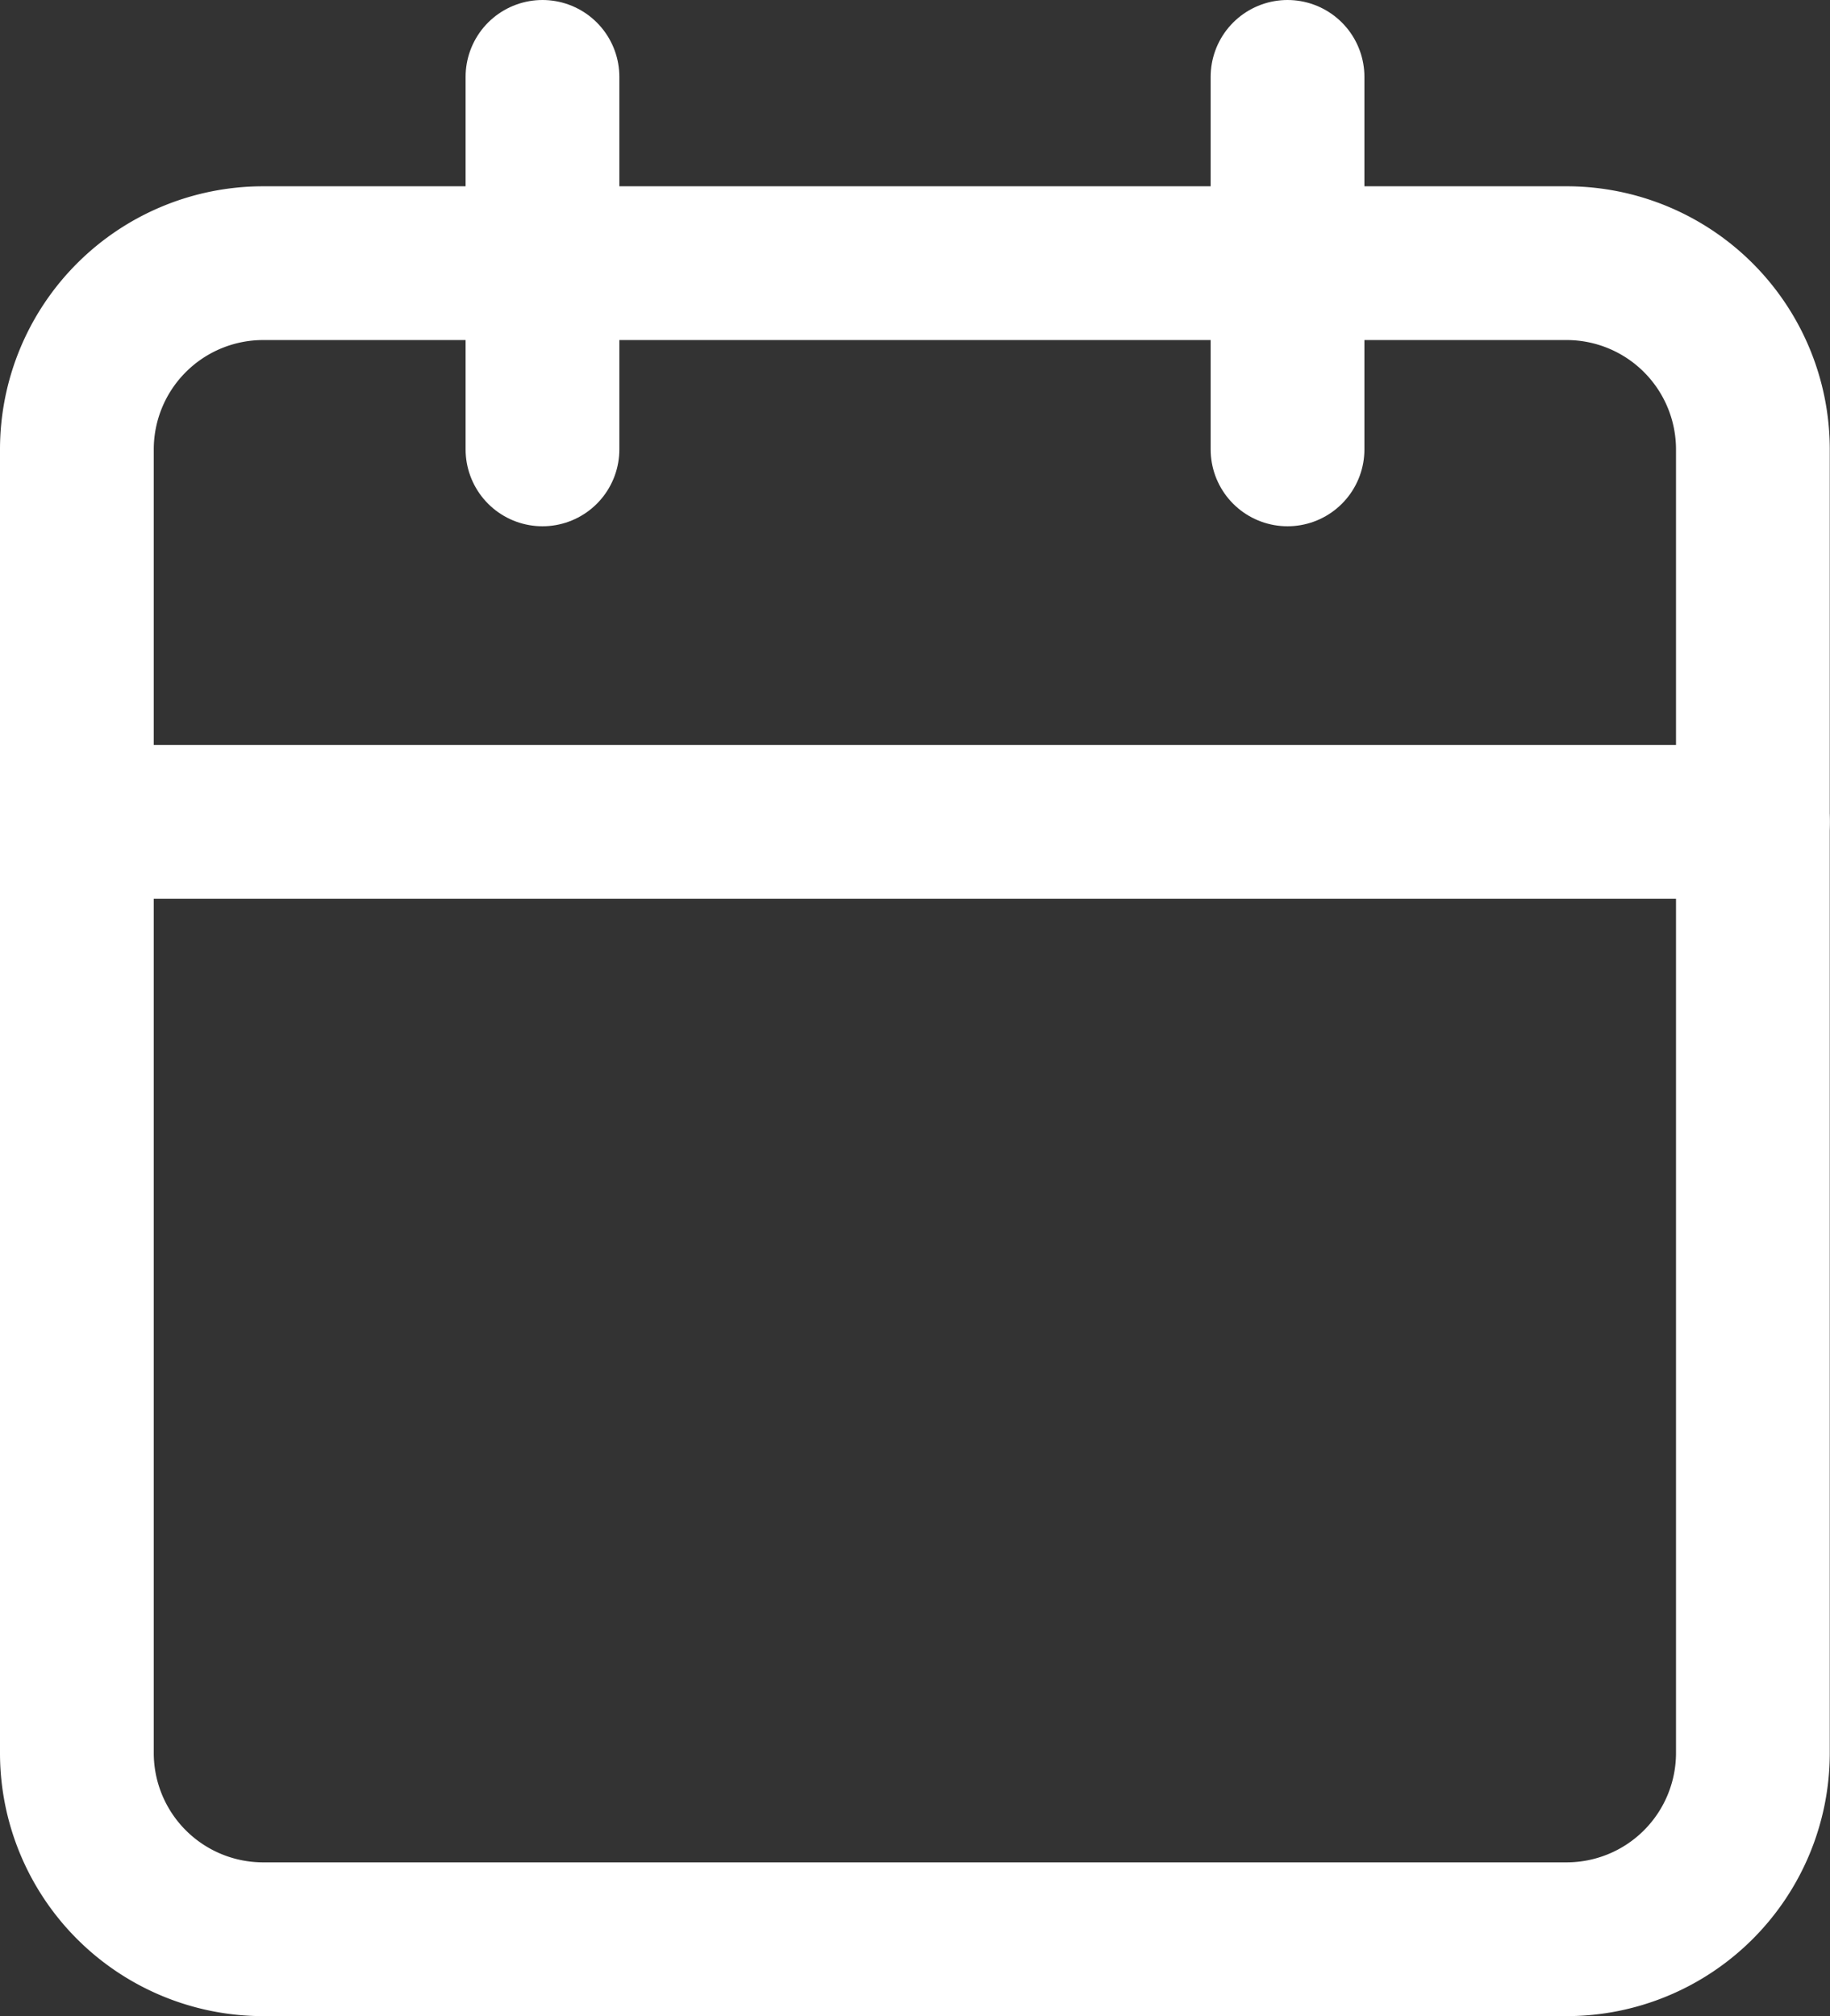
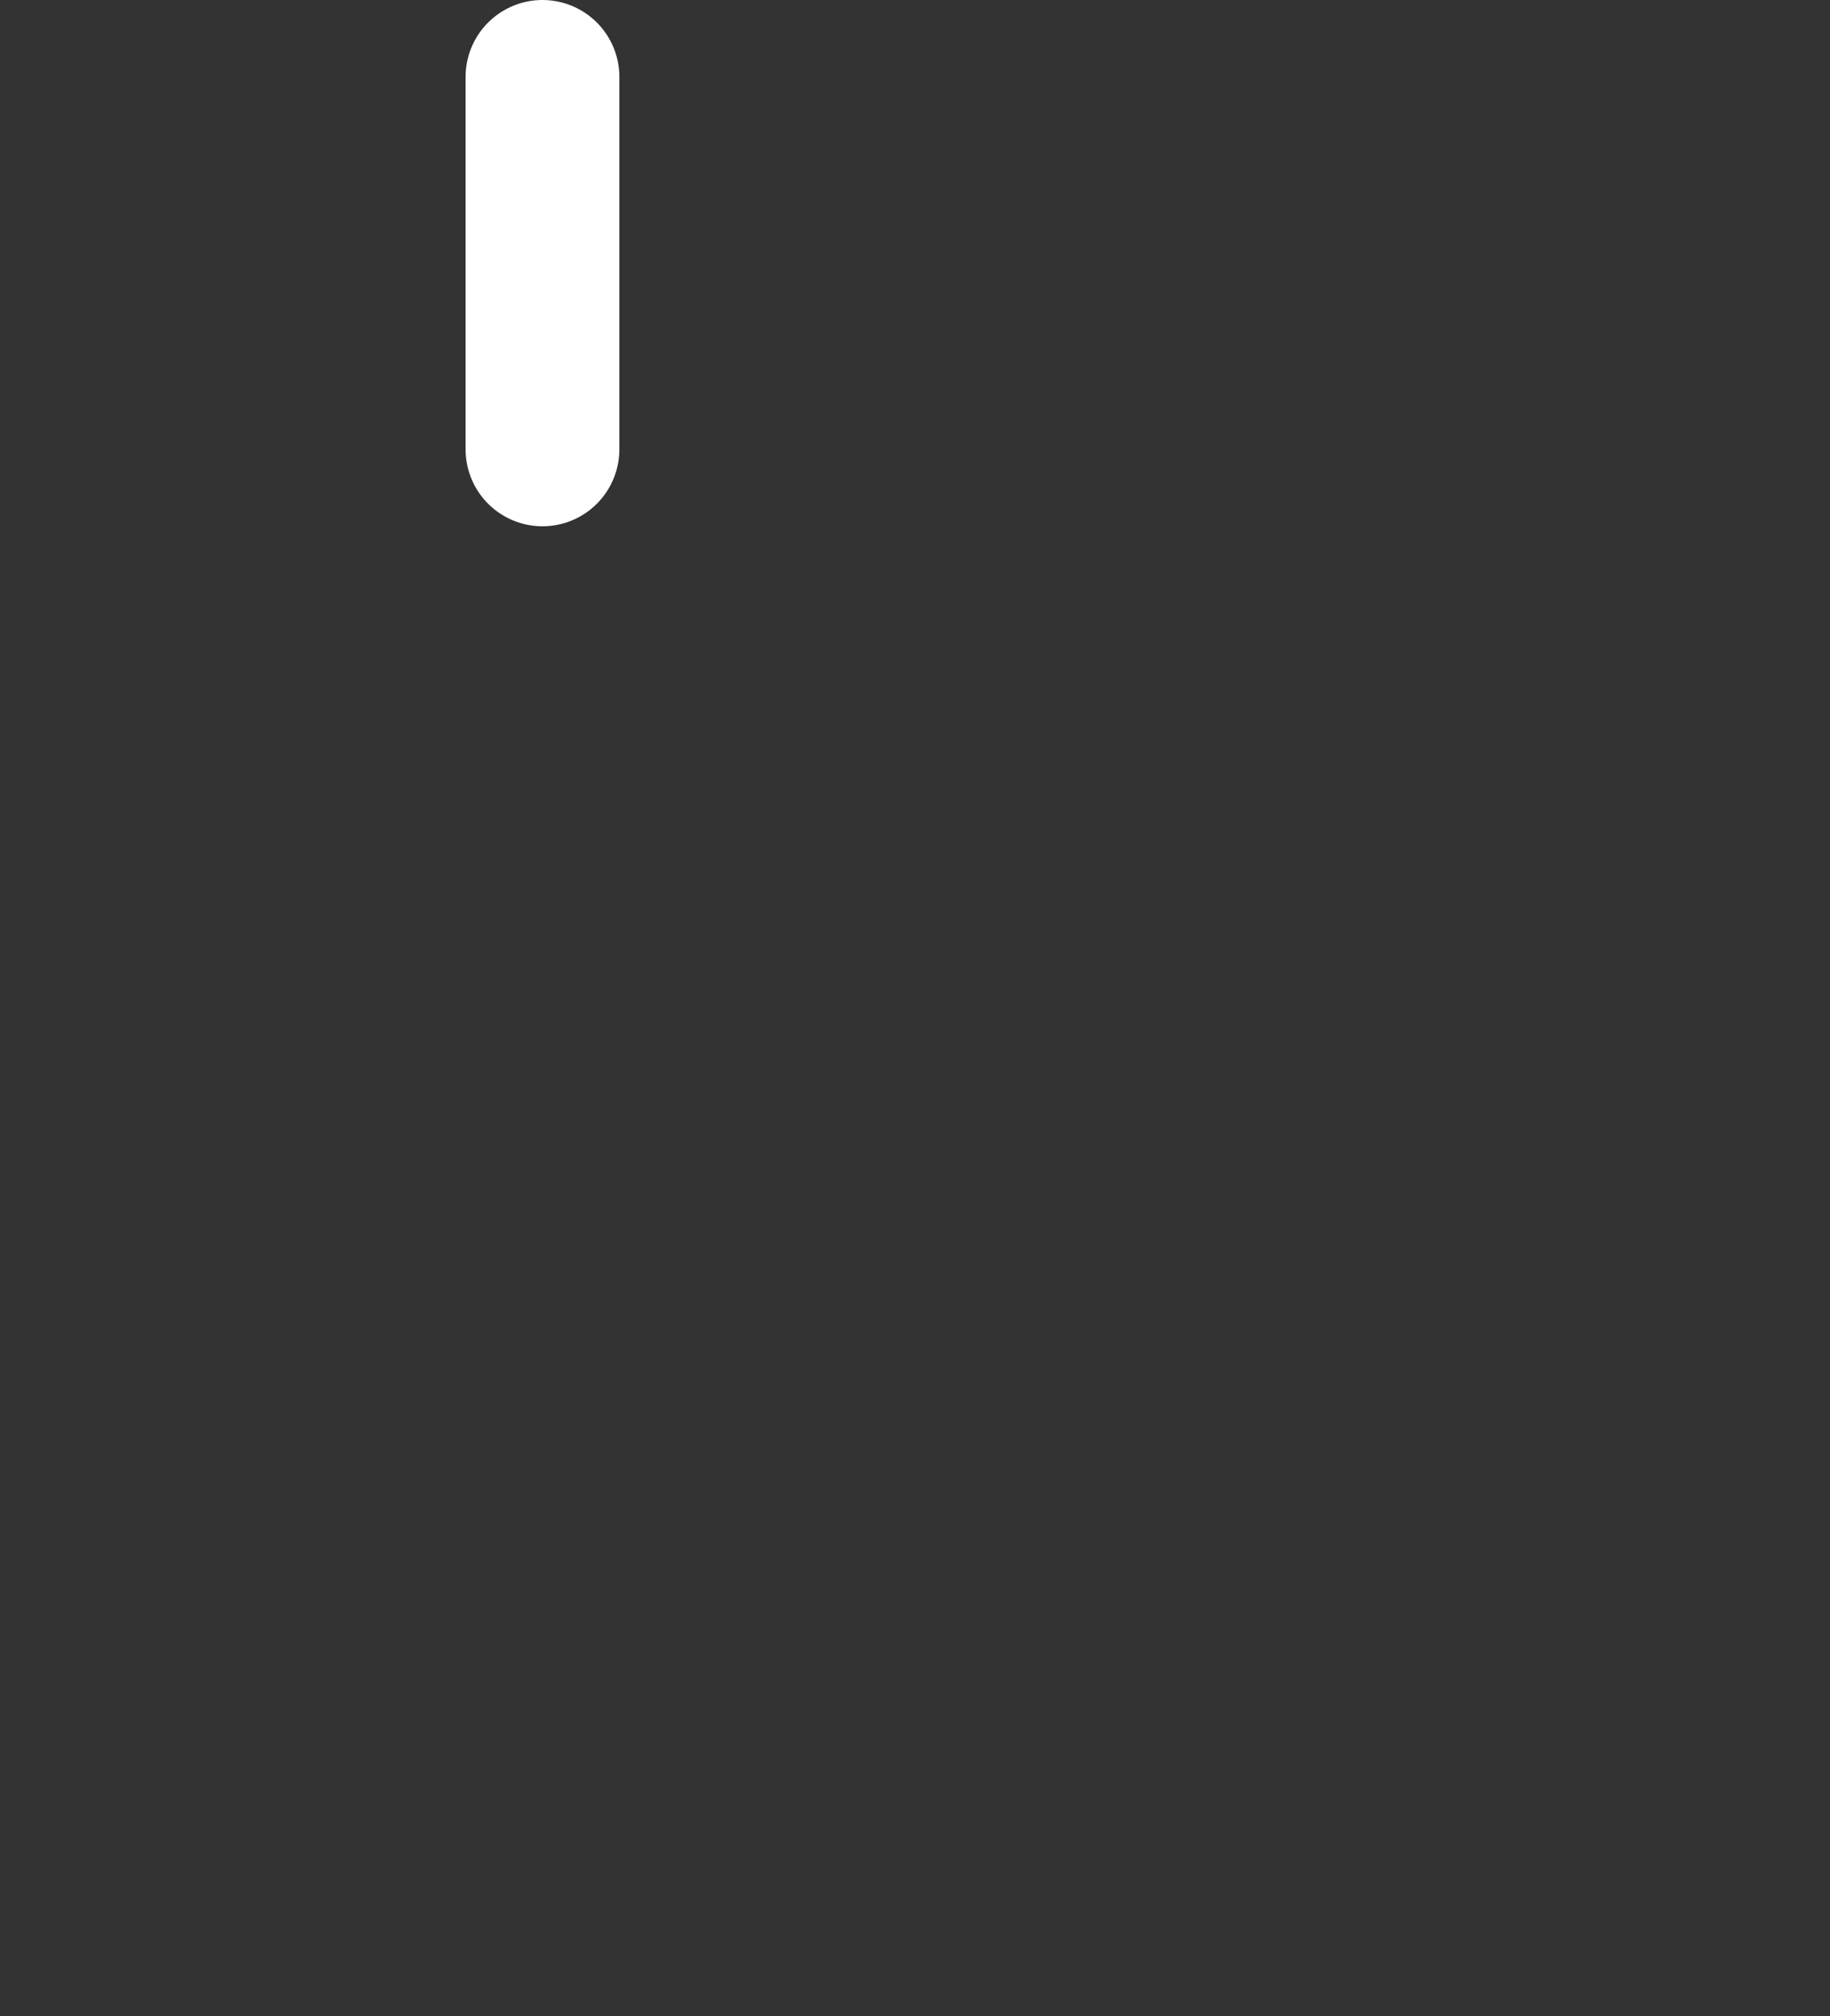
<svg xmlns="http://www.w3.org/2000/svg" width="23.803" height="26.226" viewBox="0 0 23.803 26.226">
  <rect x="0" y="0" width="23.803" height="26.226" fill="#333333" stroke="none" />
  <g id="Icon_feather-calendar" data-name="Icon feather-calendar" transform="translate(1 1)">
-     <path id="Path_53" data-name="Path 53" d="M6.923,6H23.88A2.423,2.423,0,0,1,26.3,8.423V25.38A2.423,2.423,0,0,1,23.88,27.8H6.923A2.423,2.423,0,0,1,4.5,25.38V8.423A2.423,2.423,0,0,1,6.923,6Z" transform="translate(-4.5 -3.577)" fill="none" stroke="#fff" stroke-linecap="round" stroke-linejoin="round" stroke-width="2" />
-     <path id="Path_54" data-name="Path 54" d="M24,3V7.845" transform="translate(-8.253 -3)" fill="none" stroke="#fff" stroke-linecap="round" stroke-linejoin="round" stroke-width="2" />
    <path id="Path_55" data-name="Path 55" d="M12,3V7.845" transform="translate(-5.944 -3)" fill="none" stroke="#fff" stroke-linecap="round" stroke-linejoin="round" stroke-width="2" />
-     <path id="Path_56" data-name="Path 56" d="M4.5,15H26.3" transform="translate(-4.5 -5.31)" fill="none" stroke="#fff" stroke-linecap="round" stroke-linejoin="round" stroke-width="2" />
  </g>
</svg>